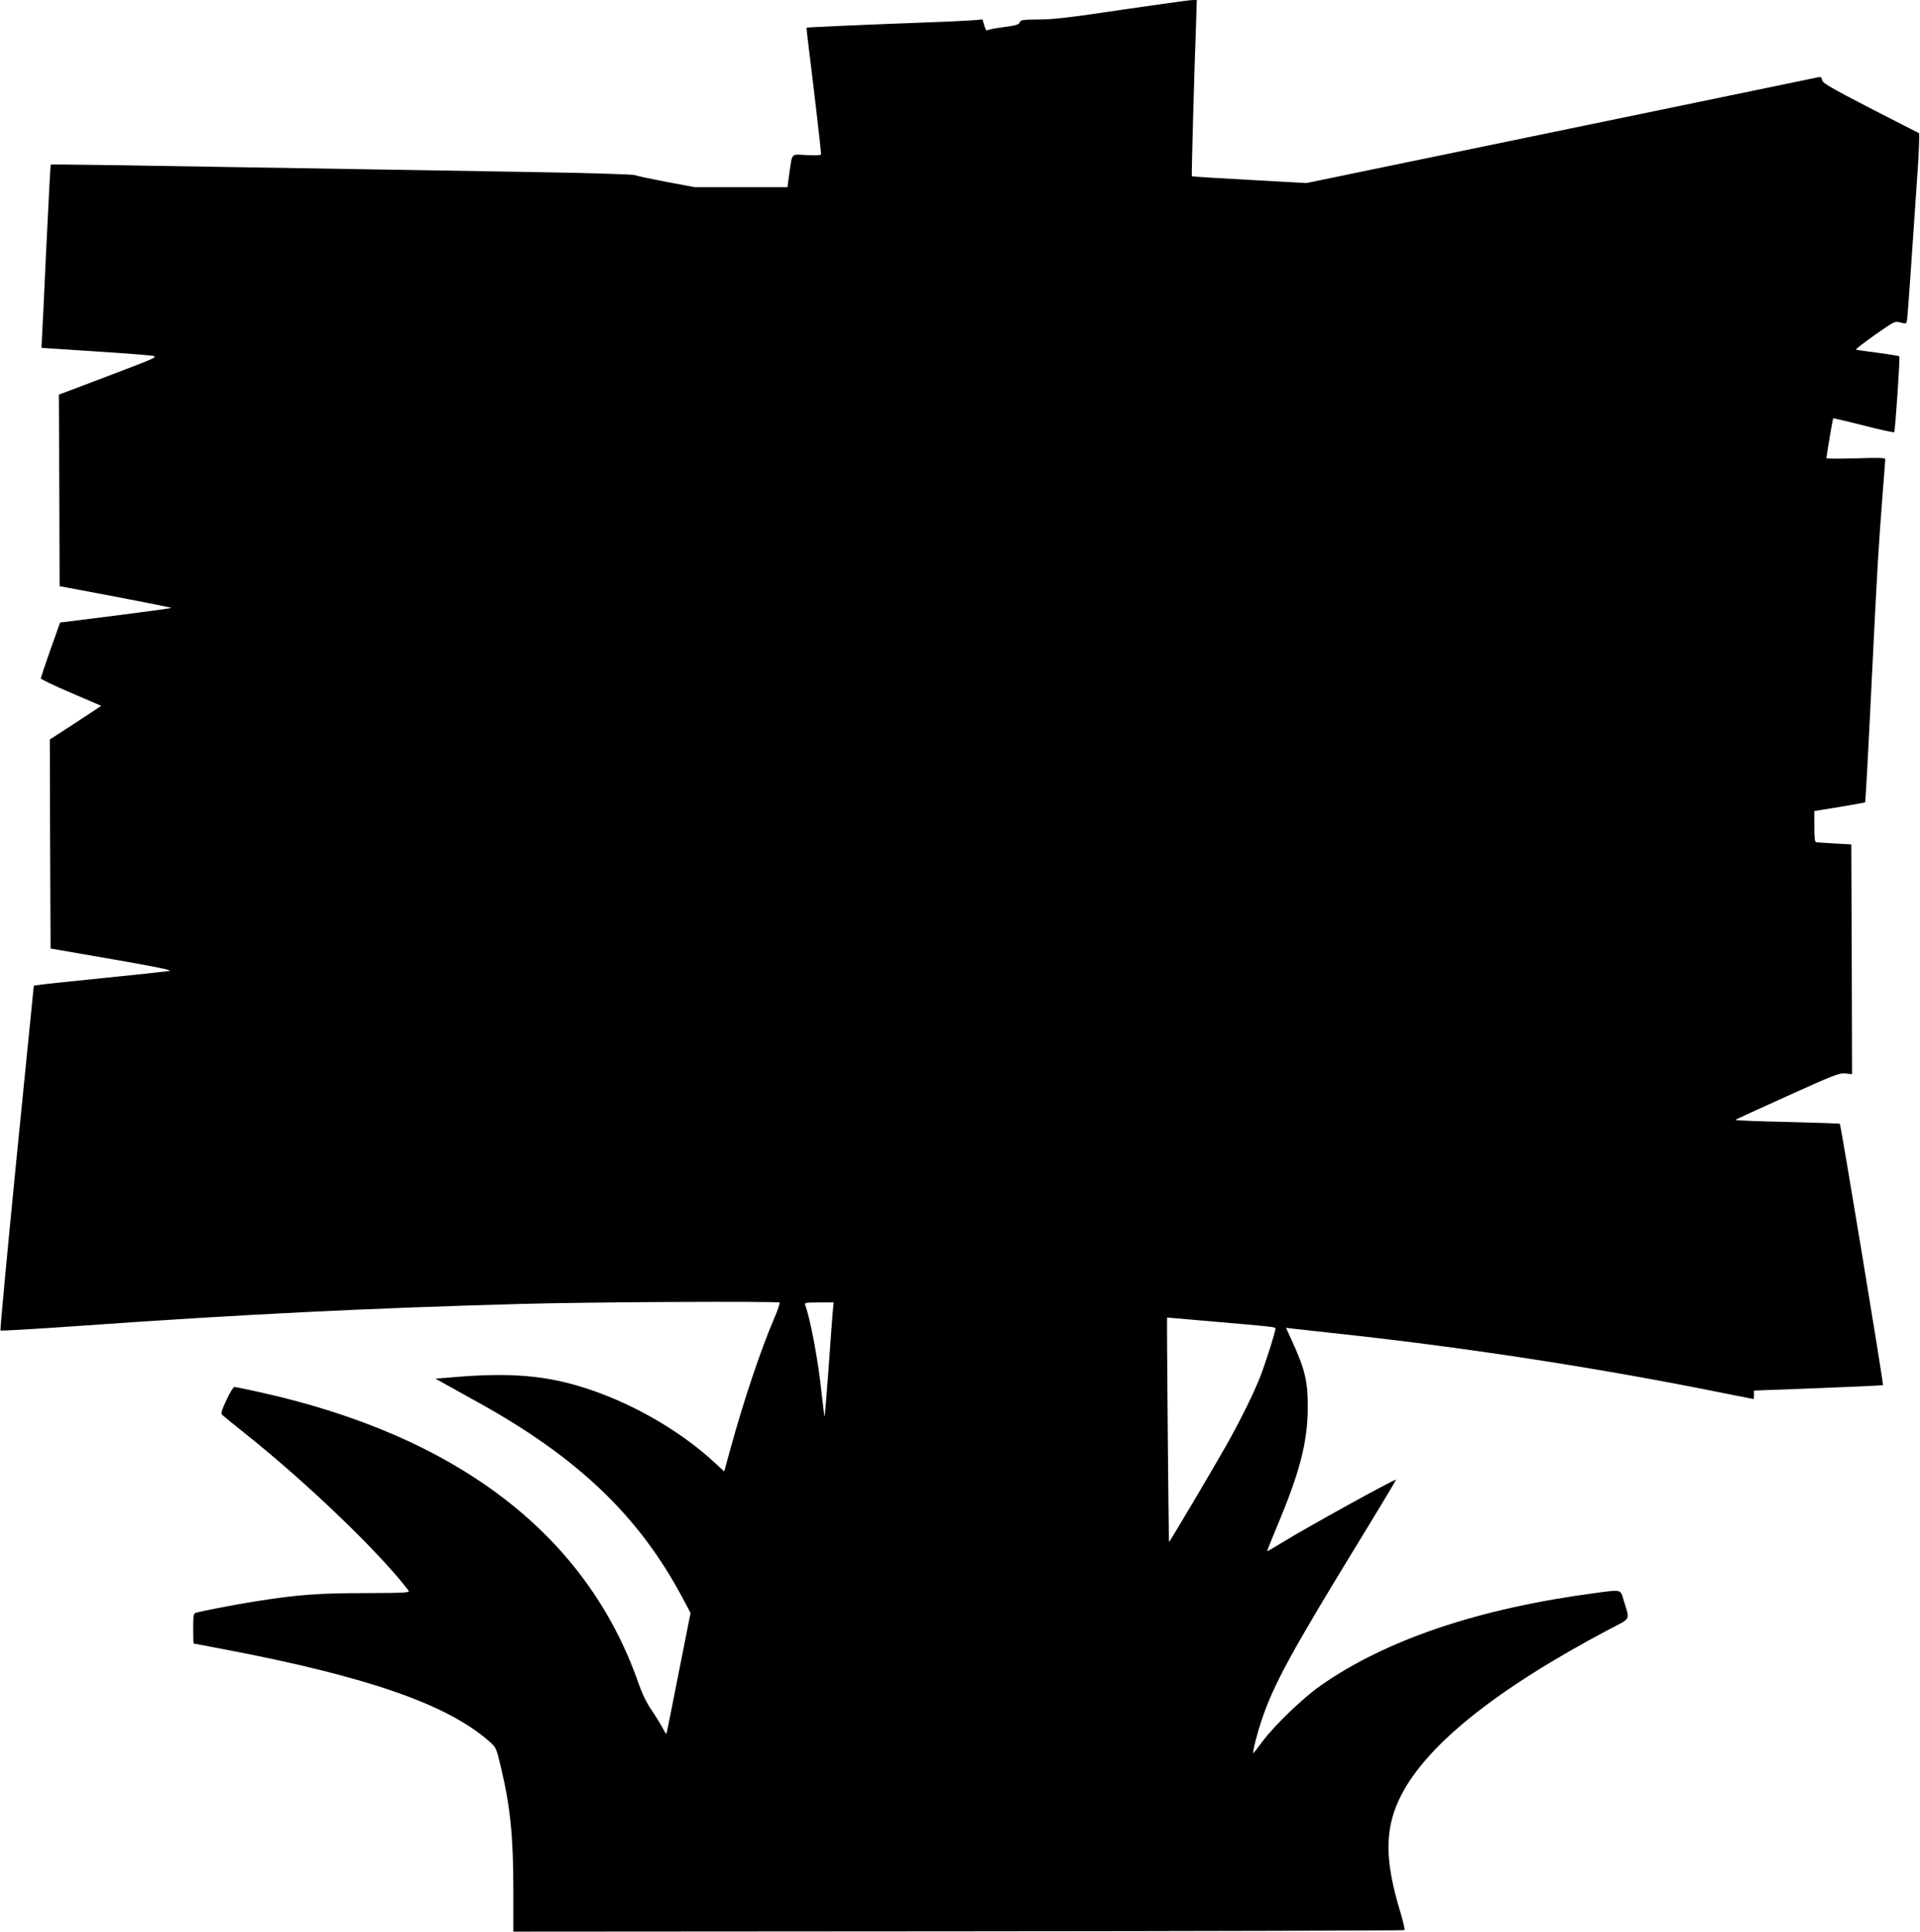
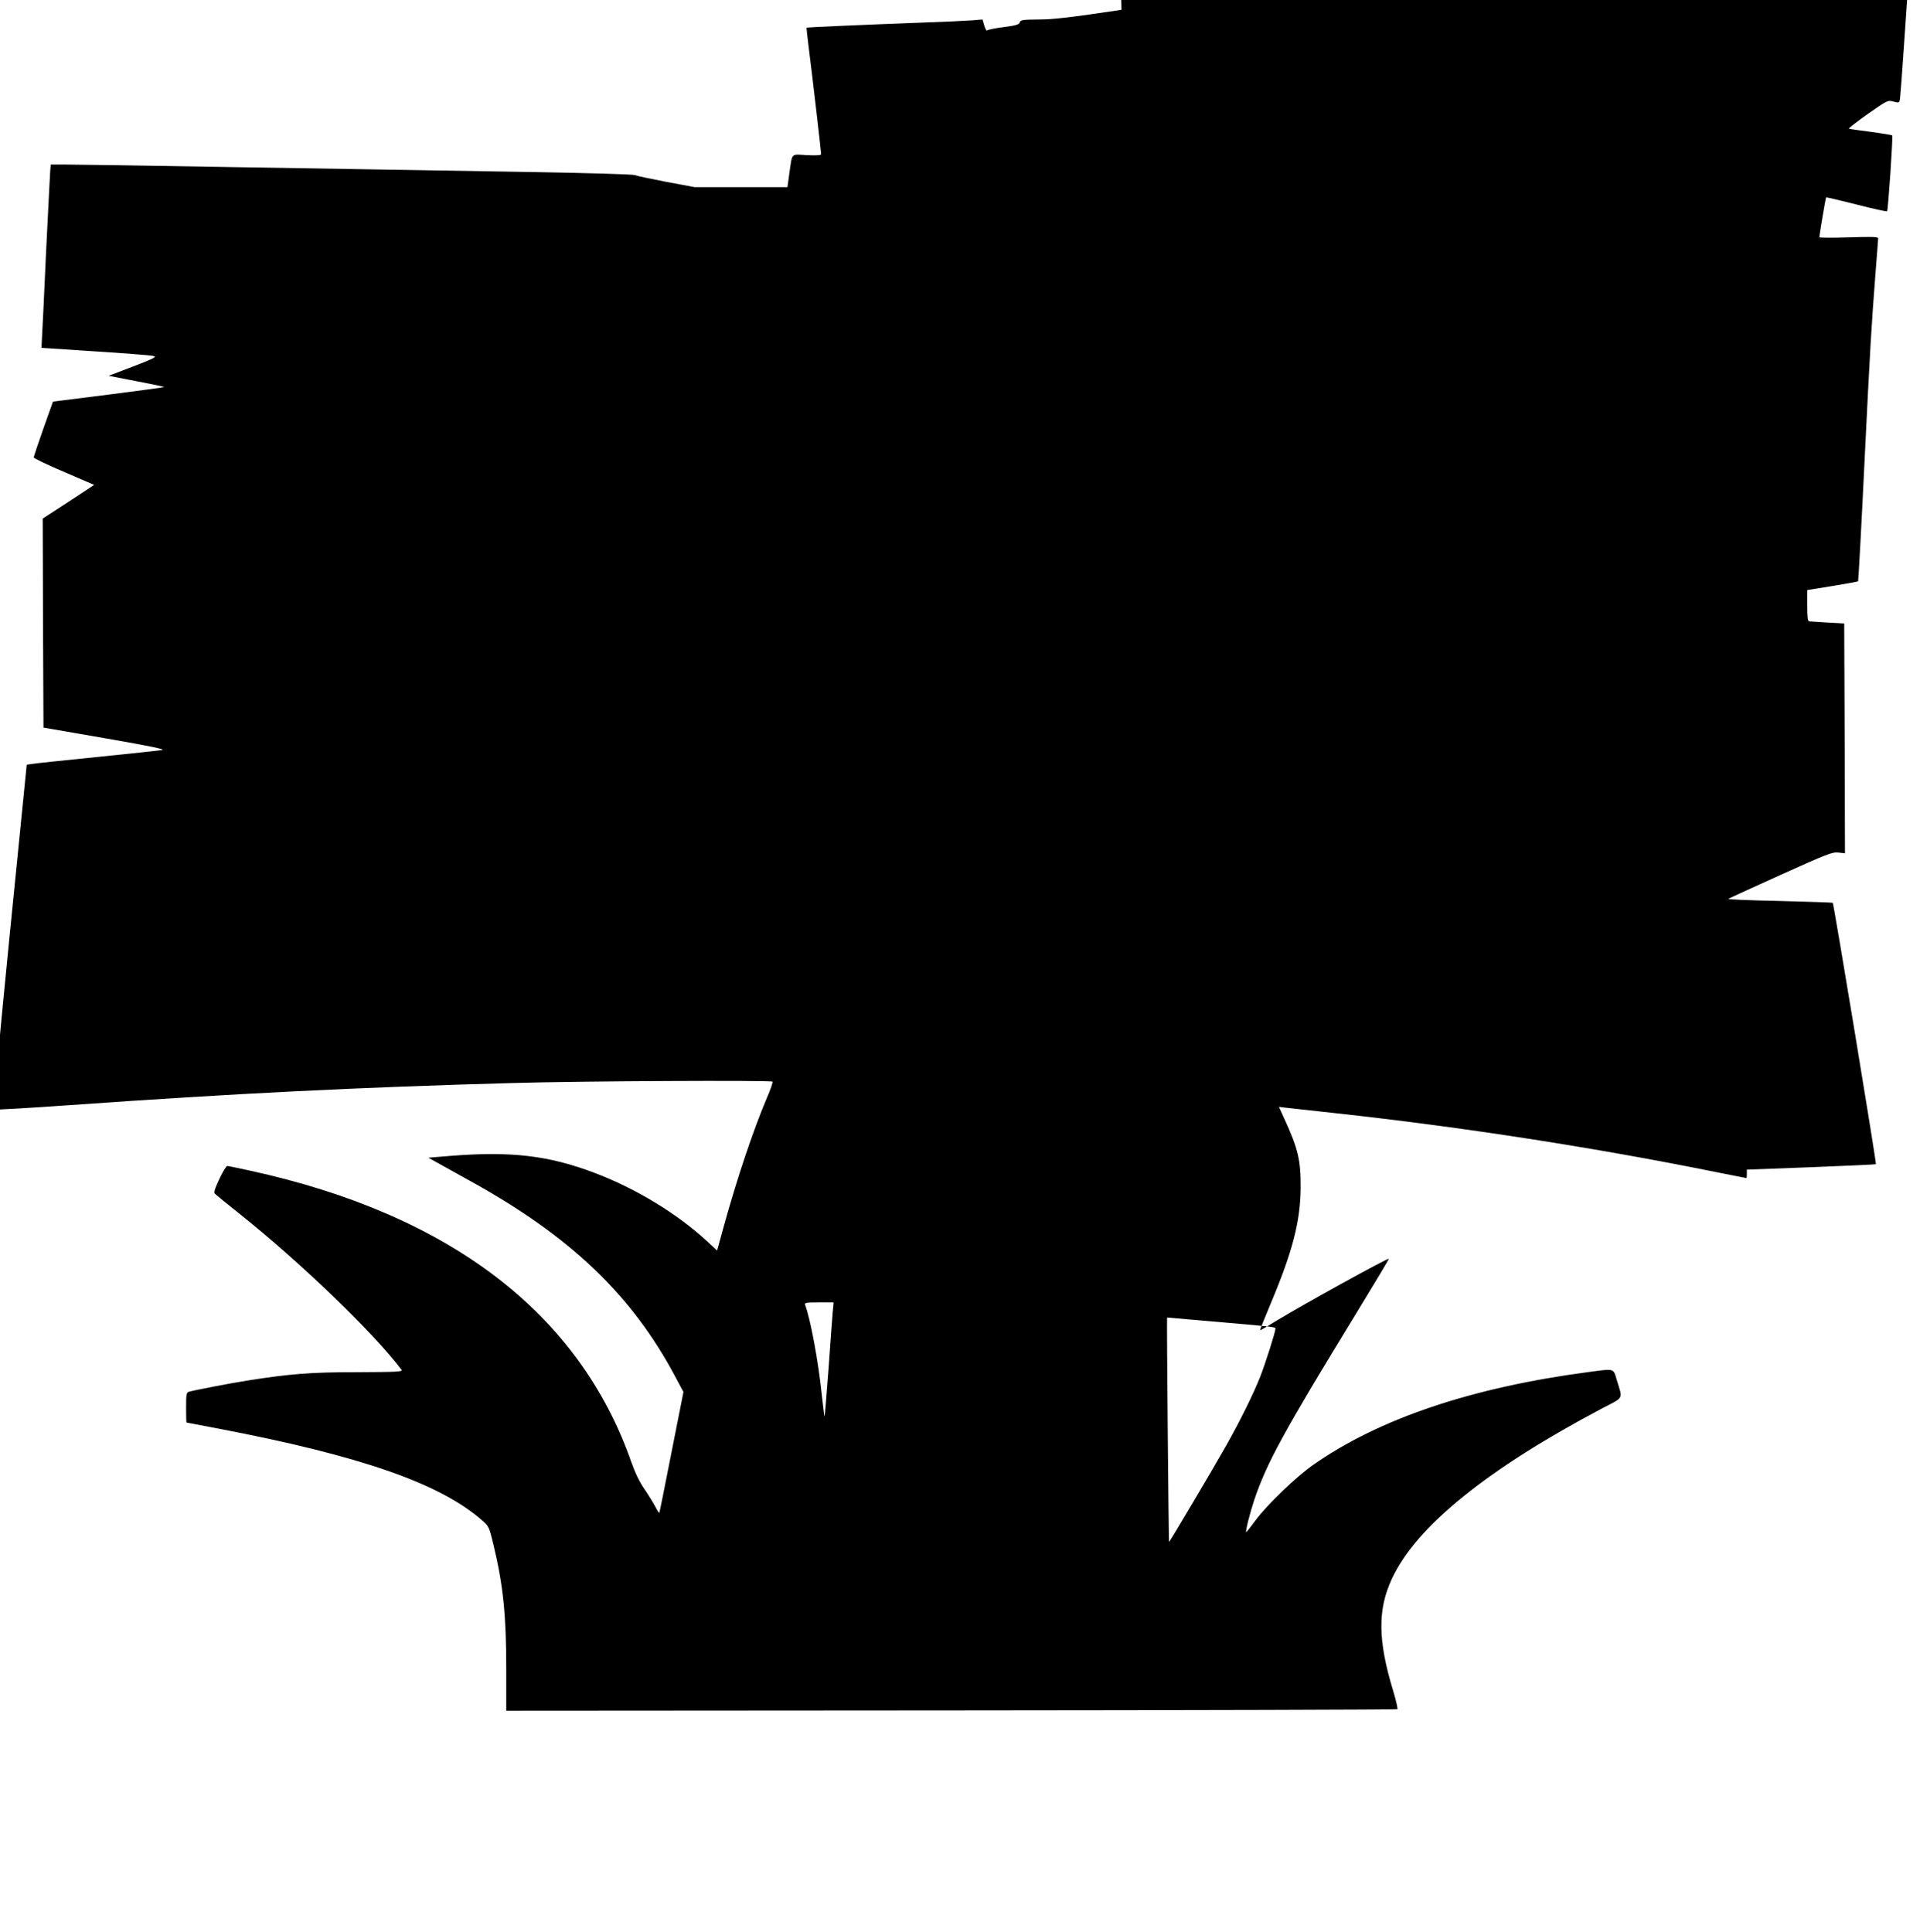
<svg xmlns="http://www.w3.org/2000/svg" version="1.0" width="1272pt" height="1280pt" viewBox="0 0 1272 1280" preserveAspectRatio="xMidYMid meet">
  <g transform="translate(0,1280) scale(0.1,-0.1)" fill="#000000" stroke="none">
-     <path d="M7430 12735 c-335 -50 -451 -64 -547 -64 -109 -1 -122 -3 -127 -19 -5 -15 -25 -21 -109 -32 -56 -7 -105 -17 -108 -22 -3 -5 -11 10 -18 32 l-12 41 -72 -6 c-40 -3 -191 -10 -337 -15 -401 -15 -754 -31 -756 -33 -2 -1 6 -69 16 -150 21 -163 80 -671 80 -688 0 -8 -28 -10 -94 -7 -109 6 -96 20 -117 -124 l-12 -88 -308 0 -307 0 -188 35 c-104 20 -198 40 -209 45 -11 5 -315 14 -675 20 -360 6 -902 15 -1205 20 -1479 25 -1985 33 -1989 29 -2 -2 -15 -256 -30 -564 -14 -308 -27 -580 -29 -605 l-2 -45 350 -23 c193 -12 367 -26 388 -30 35 -7 15 -15 -293 -132 l-330 -125 3 -634 2 -635 372 -70 c204 -39 370 -72 368 -74 -2 -3 -169 -25 -371 -51 l-366 -46 -64 -180 c-35 -99 -63 -184 -64 -190 0 -5 90 -49 201 -96 l200 -86 -170 -112 -171 -111 2 -693 3 -692 410 -71 c304 -53 401 -73 375 -78 -19 -3 -213 -24 -430 -46 -217 -22 -411 -42 -431 -46 l-35 -5 -114 -1140 c-62 -626 -110 -1142 -107 -1145 3 -3 234 10 514 30 1085 77 1916 118 2933 146 439 13 1705 19 1715 9 3 -4 -14 -55 -40 -114 -88 -208 -196 -529 -285 -852 l-42 -153 -67 62 c-197 182 -471 349 -746 453 -304 115 -552 144 -955 112 l-145 -12 70 -39 c39 -22 131 -73 205 -114 665 -367 1072 -755 1361 -1298 l54 -101 -79 -399 c-43 -219 -79 -401 -81 -402 -2 -2 -14 16 -26 40 -12 23 -44 75 -71 115 -33 47 -63 109 -88 180 -344 986 -1203 1643 -2525 1932 -77 17 -146 31 -152 31 -7 0 -31 -39 -53 -87 -32 -69 -38 -89 -28 -98 7 -7 81 -67 165 -134 411 -329 885 -786 1070 -1031 10 -13 -24 -15 -290 -16 -311 0 -448 -11 -727 -55 -117 -18 -353 -64 -392 -75 -16 -5 -18 -19 -18 -105 0 -54 1 -99 3 -99 1 0 96 -18 211 -40 938 -179 1469 -363 1747 -608 45 -40 47 -43 77 -169 63 -264 83 -460 83 -820 l0 -272 2949 2 c1621 1 2951 5 2955 8 3 4 -9 58 -28 121 -102 335 -104 539 -8 744 162 347 630 725 1394 1129 146 76 135 56 95 188 -23 78 -12 75 -186 52 -773 -102 -1389 -309 -1826 -616 -114 -80 -305 -264 -382 -368 -32 -44 -60 -79 -61 -77 -6 5 26 131 53 212 83 246 194 450 675 1236 121 198 219 361 217 363 -7 7 -584 -312 -747 -412 -57 -35 -104 -63 -106 -61 -1 2 29 77 67 168 149 354 200 552 202 775 1 183 -16 257 -108 458 l-36 79 48 -6 c26 -3 173 -19 327 -36 835 -91 1725 -229 2519 -390 110 -22 201 -40 203 -40 2 0 3 13 3 28 l0 28 425 16 c235 9 428 18 430 20 5 5 -279 1725 -286 1732 -2 2 -161 7 -352 12 -192 4 -345 10 -340 14 4 3 161 75 347 159 308 139 343 153 383 148 l43 -5 -2 762 -3 761 -110 6 c-60 4 -116 7 -122 8 -10 1 -13 29 -13 104 l0 103 167 27 c92 15 168 29 170 31 2 2 22 363 43 802 38 770 44 874 75 1274 8 102 15 190 15 197 0 10 -45 11 -195 6 -107 -3 -195 -3 -195 1 0 14 42 261 45 264 2 2 92 -20 201 -47 108 -28 200 -48 203 -45 7 6 40 496 34 503 -1 2 -65 13 -140 23 -76 10 -142 19 -147 21 -5 2 51 45 124 97 132 92 133 93 171 83 38 -10 39 -10 44 21 2 17 14 168 25 336 11 168 30 438 41 600 12 162 17 296 12 298 -4 2 -150 76 -323 165 -257 133 -316 167 -318 185 -4 25 -7 26 -65 12 -23 -5 -447 -93 -942 -195 -495 -102 -1240 -256 -1655 -342 l-755 -156 -378 21 c-208 11 -380 22 -381 24 -3 3 16 694 28 1011 l5 157 -37 -1 c-20 -1 -228 -30 -462 -64z m-1913 -8627 c-3 -35 -16 -206 -28 -380 -13 -175 -25 -316 -26 -314 -2 2 -10 68 -19 147 -22 217 -75 501 -110 593 -5 14 6 16 91 16 l98 0 -6 -62z m2503 -63 c417 -36 430 -37 430 -48 0 -22 -66 -229 -101 -319 -45 -114 -134 -294 -226 -457 -82 -146 -376 -642 -378 -638 -3 4 -16 1487 -13 1487 2 0 131 -11 288 -25z" />
+     <path d="M7430 12735 c-335 -50 -451 -64 -547 -64 -109 -1 -122 -3 -127 -19 -5 -15 -25 -21 -109 -32 -56 -7 -105 -17 -108 -22 -3 -5 -11 10 -18 32 l-12 41 -72 -6 c-40 -3 -191 -10 -337 -15 -401 -15 -754 -31 -756 -33 -2 -1 6 -69 16 -150 21 -163 80 -671 80 -688 0 -8 -28 -10 -94 -7 -109 6 -96 20 -117 -124 l-12 -88 -308 0 -307 0 -188 35 c-104 20 -198 40 -209 45 -11 5 -315 14 -675 20 -360 6 -902 15 -1205 20 -1479 25 -1985 33 -1989 29 -2 -2 -15 -256 -30 -564 -14 -308 -27 -580 -29 -605 l-2 -45 350 -23 c193 -12 367 -26 388 -30 35 -7 15 -15 -293 -132 c204 -39 370 -72 368 -74 -2 -3 -169 -25 -371 -51 l-366 -46 -64 -180 c-35 -99 -63 -184 -64 -190 0 -5 90 -49 201 -96 l200 -86 -170 -112 -171 -111 2 -693 3 -692 410 -71 c304 -53 401 -73 375 -78 -19 -3 -213 -24 -430 -46 -217 -22 -411 -42 -431 -46 l-35 -5 -114 -1140 c-62 -626 -110 -1142 -107 -1145 3 -3 234 10 514 30 1085 77 1916 118 2933 146 439 13 1705 19 1715 9 3 -4 -14 -55 -40 -114 -88 -208 -196 -529 -285 -852 l-42 -153 -67 62 c-197 182 -471 349 -746 453 -304 115 -552 144 -955 112 l-145 -12 70 -39 c39 -22 131 -73 205 -114 665 -367 1072 -755 1361 -1298 l54 -101 -79 -399 c-43 -219 -79 -401 -81 -402 -2 -2 -14 16 -26 40 -12 23 -44 75 -71 115 -33 47 -63 109 -88 180 -344 986 -1203 1643 -2525 1932 -77 17 -146 31 -152 31 -7 0 -31 -39 -53 -87 -32 -69 -38 -89 -28 -98 7 -7 81 -67 165 -134 411 -329 885 -786 1070 -1031 10 -13 -24 -15 -290 -16 -311 0 -448 -11 -727 -55 -117 -18 -353 -64 -392 -75 -16 -5 -18 -19 -18 -105 0 -54 1 -99 3 -99 1 0 96 -18 211 -40 938 -179 1469 -363 1747 -608 45 -40 47 -43 77 -169 63 -264 83 -460 83 -820 l0 -272 2949 2 c1621 1 2951 5 2955 8 3 4 -9 58 -28 121 -102 335 -104 539 -8 744 162 347 630 725 1394 1129 146 76 135 56 95 188 -23 78 -12 75 -186 52 -773 -102 -1389 -309 -1826 -616 -114 -80 -305 -264 -382 -368 -32 -44 -60 -79 -61 -77 -6 5 26 131 53 212 83 246 194 450 675 1236 121 198 219 361 217 363 -7 7 -584 -312 -747 -412 -57 -35 -104 -63 -106 -61 -1 2 29 77 67 168 149 354 200 552 202 775 1 183 -16 257 -108 458 l-36 79 48 -6 c26 -3 173 -19 327 -36 835 -91 1725 -229 2519 -390 110 -22 201 -40 203 -40 2 0 3 13 3 28 l0 28 425 16 c235 9 428 18 430 20 5 5 -279 1725 -286 1732 -2 2 -161 7 -352 12 -192 4 -345 10 -340 14 4 3 161 75 347 159 308 139 343 153 383 148 l43 -5 -2 762 -3 761 -110 6 c-60 4 -116 7 -122 8 -10 1 -13 29 -13 104 l0 103 167 27 c92 15 168 29 170 31 2 2 22 363 43 802 38 770 44 874 75 1274 8 102 15 190 15 197 0 10 -45 11 -195 6 -107 -3 -195 -3 -195 1 0 14 42 261 45 264 2 2 92 -20 201 -47 108 -28 200 -48 203 -45 7 6 40 496 34 503 -1 2 -65 13 -140 23 -76 10 -142 19 -147 21 -5 2 51 45 124 97 132 92 133 93 171 83 38 -10 39 -10 44 21 2 17 14 168 25 336 11 168 30 438 41 600 12 162 17 296 12 298 -4 2 -150 76 -323 165 -257 133 -316 167 -318 185 -4 25 -7 26 -65 12 -23 -5 -447 -93 -942 -195 -495 -102 -1240 -256 -1655 -342 l-755 -156 -378 21 c-208 11 -380 22 -381 24 -3 3 16 694 28 1011 l5 157 -37 -1 c-20 -1 -228 -30 -462 -64z m-1913 -8627 c-3 -35 -16 -206 -28 -380 -13 -175 -25 -316 -26 -314 -2 2 -10 68 -19 147 -22 217 -75 501 -110 593 -5 14 6 16 91 16 l98 0 -6 -62z m2503 -63 c417 -36 430 -37 430 -48 0 -22 -66 -229 -101 -319 -45 -114 -134 -294 -226 -457 -82 -146 -376 -642 -378 -638 -3 4 -16 1487 -13 1487 2 0 131 -11 288 -25z" />
  </g>
</svg>